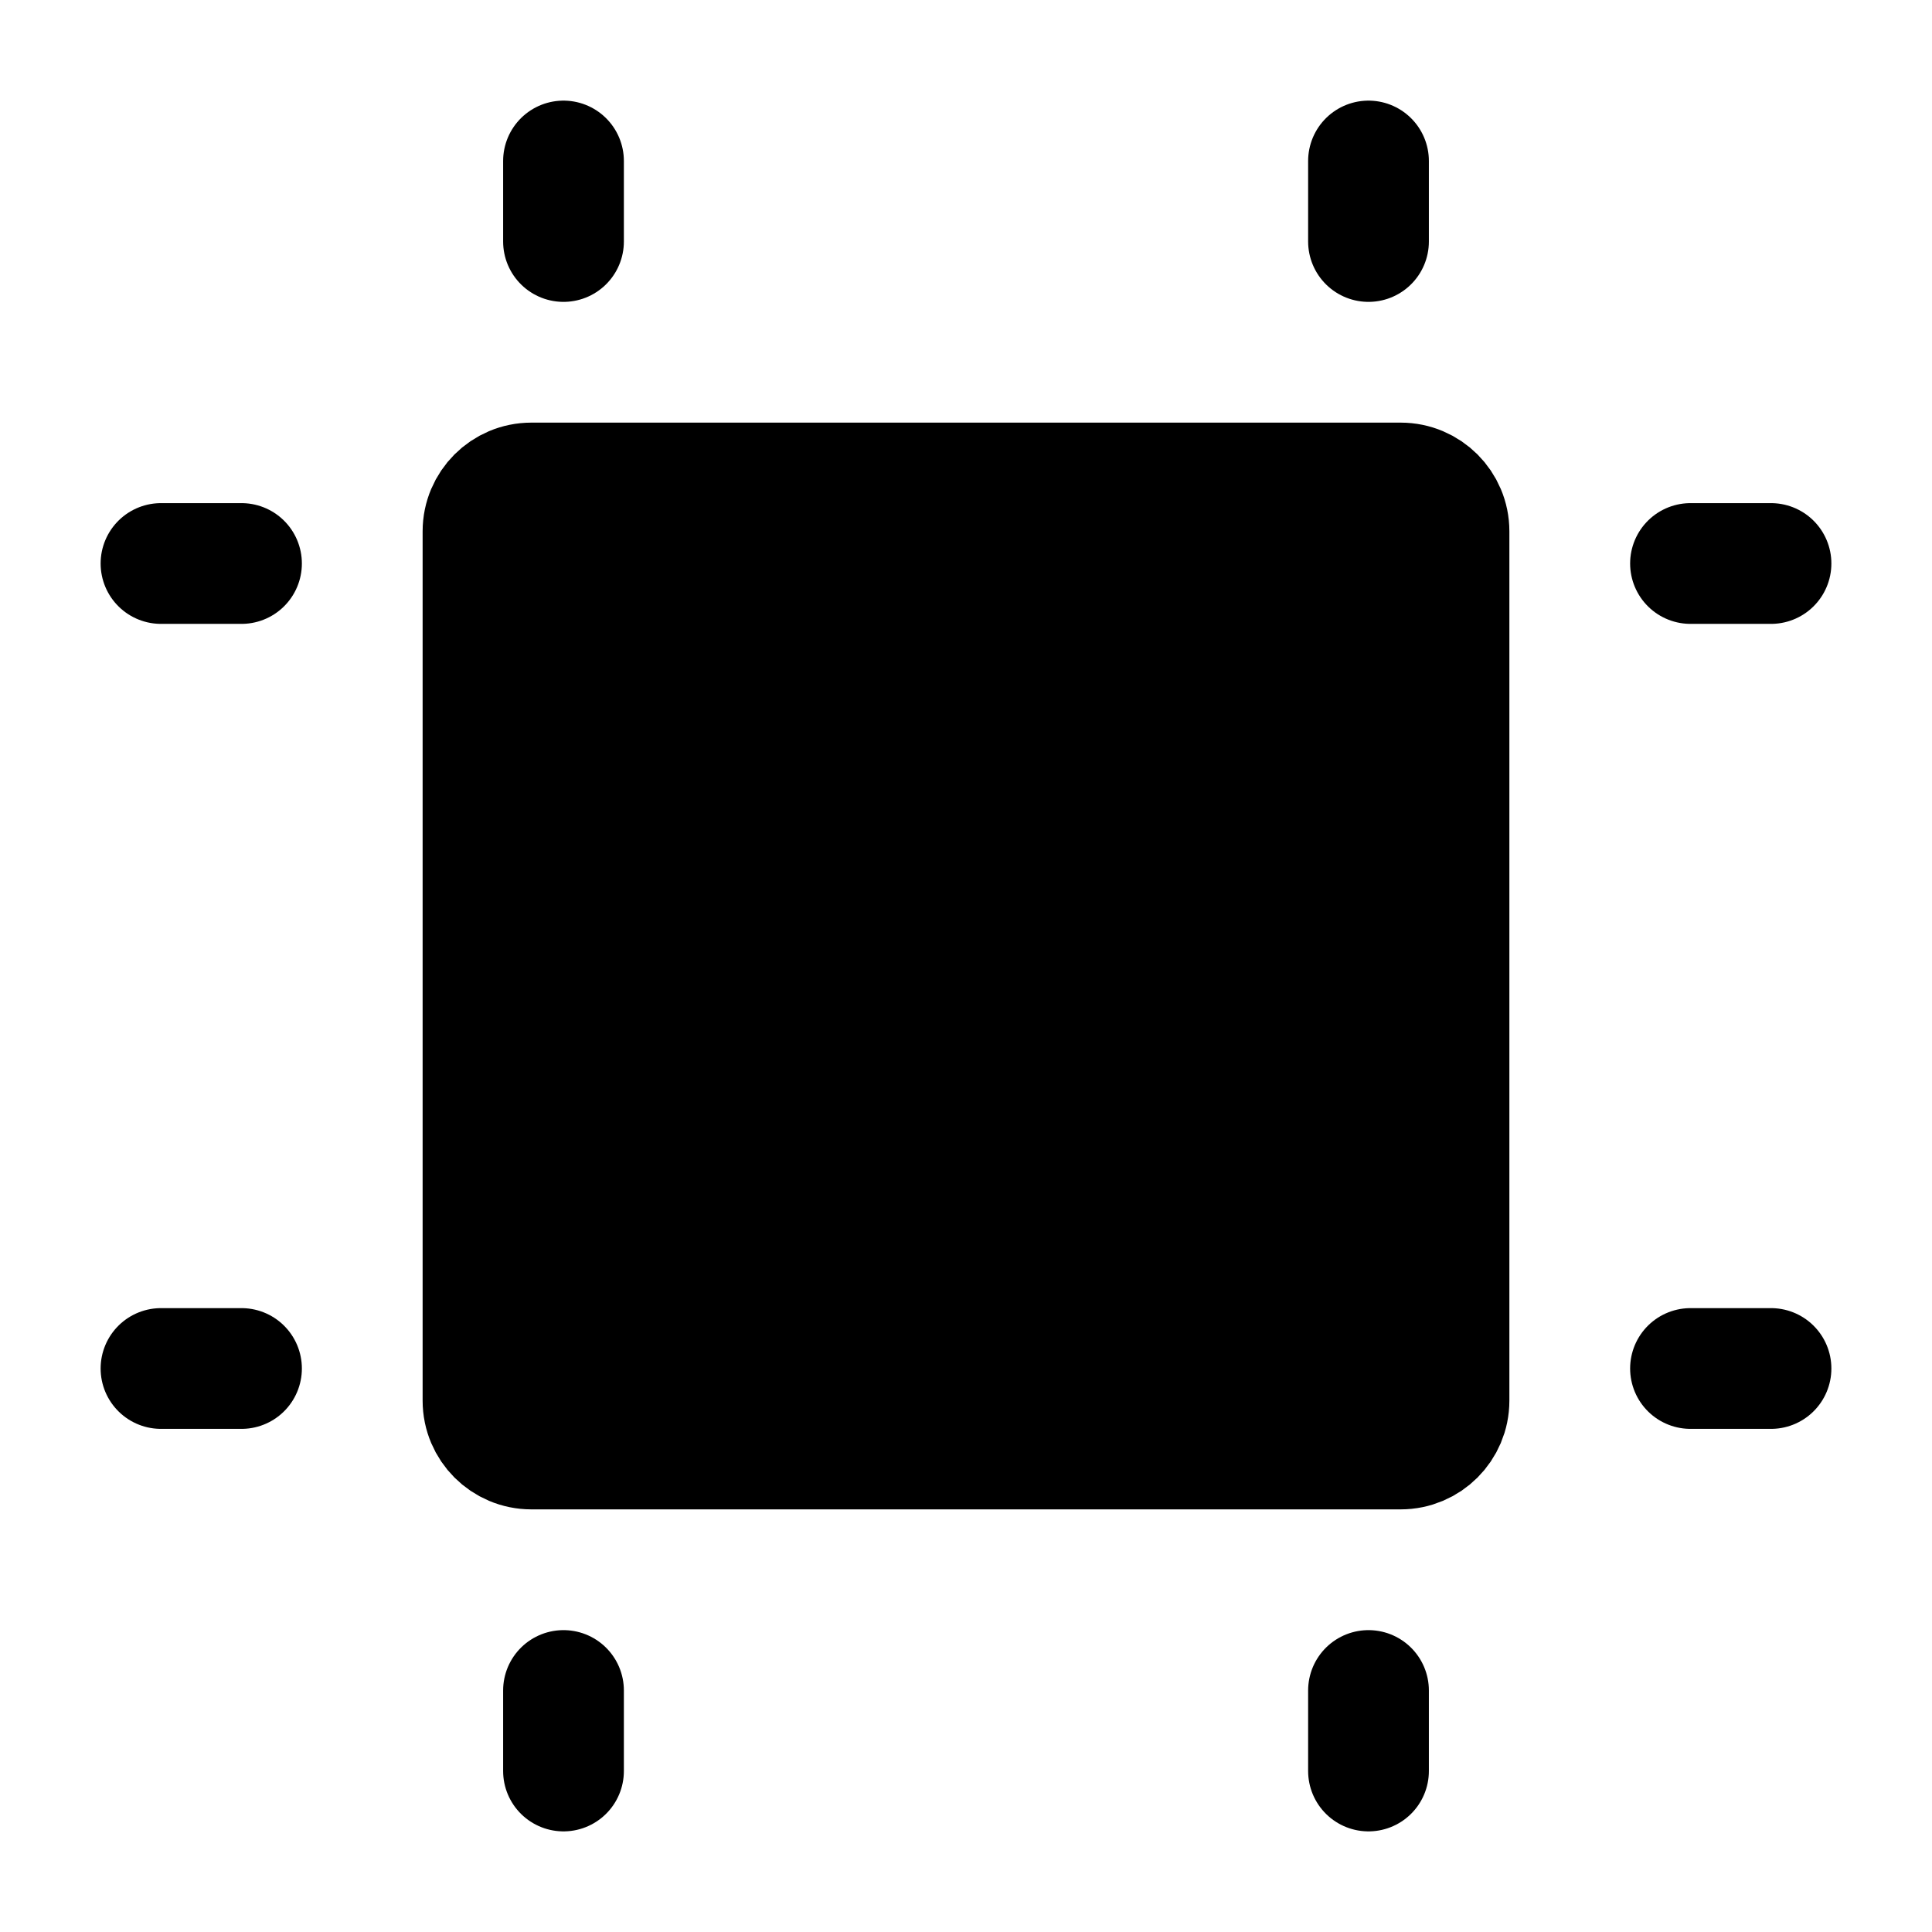
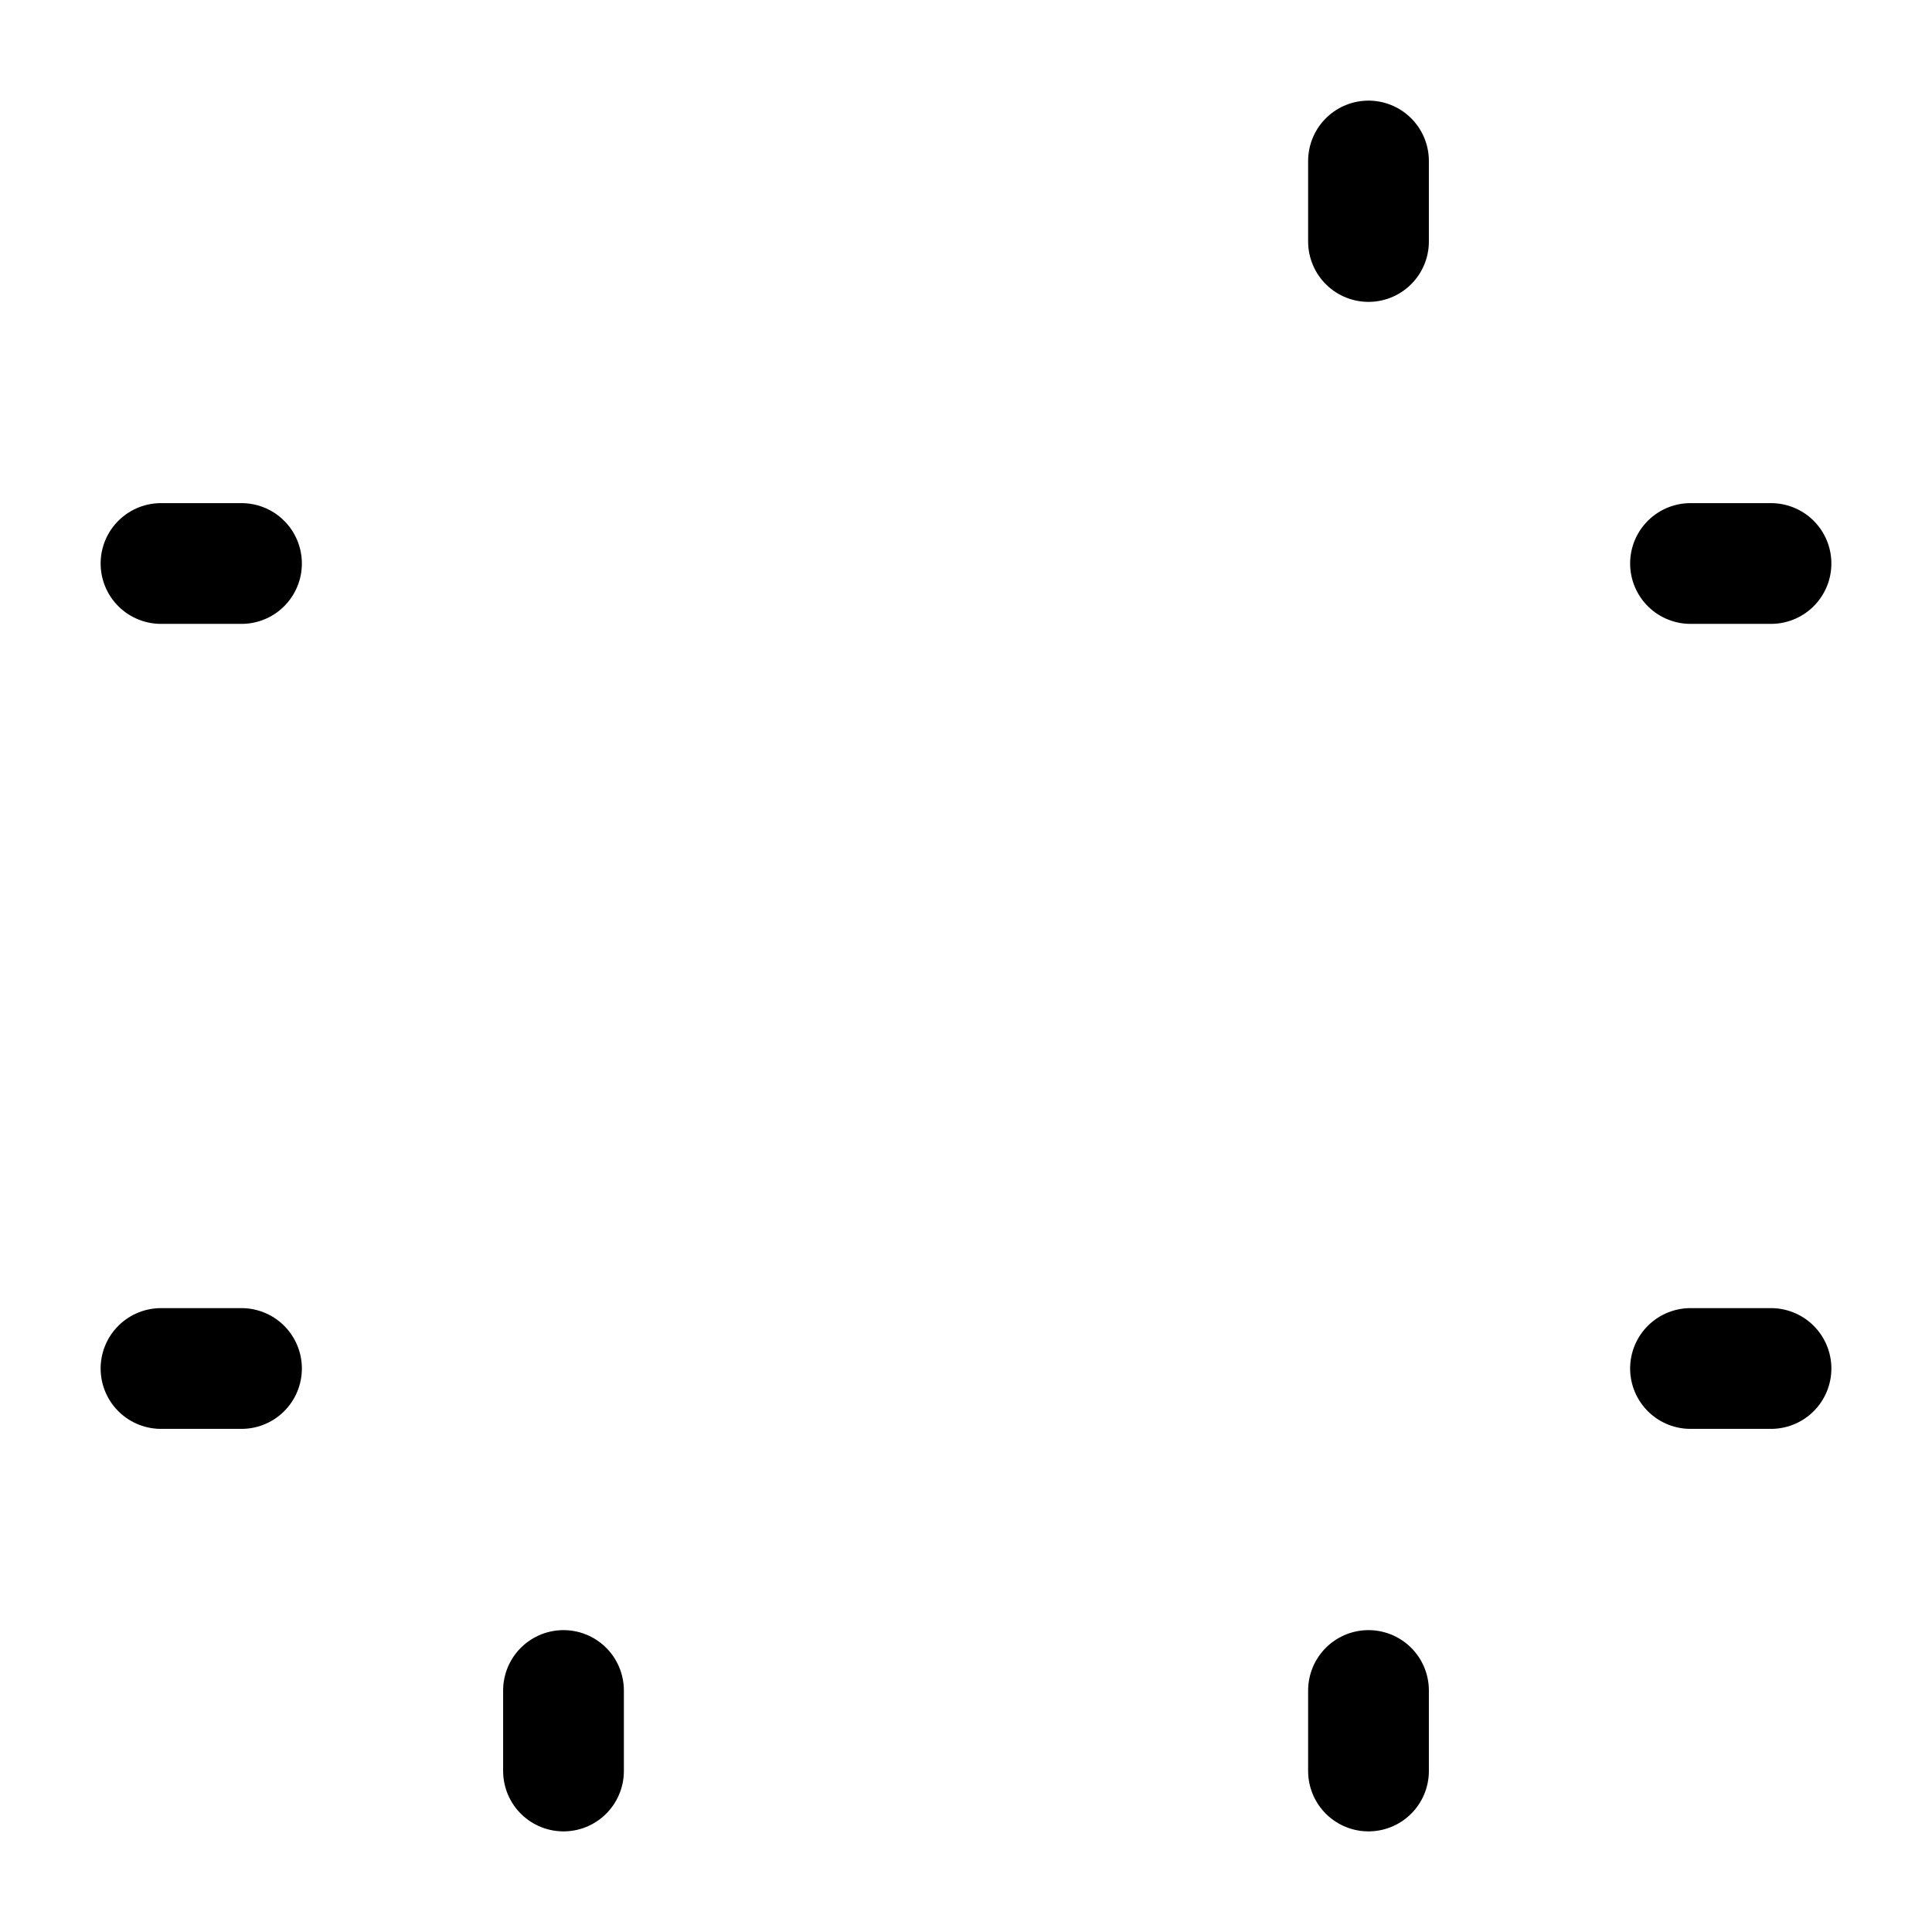
<svg xmlns="http://www.w3.org/2000/svg" width="24" height="24" viewBox="0 0 24 24" fill="none">
-   <path d="M2 7H3M2 17H3M21 7H22M21 17H22M17 3V2M7 3V2M17 22V21M7 22V21" stroke="currentColor" stroke-width="1.5" stroke-linecap="round" stroke-linejoin="round" />
-   <path d="M6 17.4V6.6C6 6.269 6.269 6 6.6 6H17.4C17.731 6 18 6.269 18 6.6V17.4C18 17.731 17.731 18 17.4 18H6.6C6.269 18 6 17.731 6 17.4Z" fill="currentColor" stroke="currentColor" stroke-width="1.5" stroke-linecap="round" stroke-linejoin="round" />
+   <path d="M2 7H3M2 17H3M21 7H22M21 17H22M17 3V2V2M17 22V21M7 22V21" stroke="currentColor" stroke-width="1.5" stroke-linecap="round" stroke-linejoin="round" />
</svg>